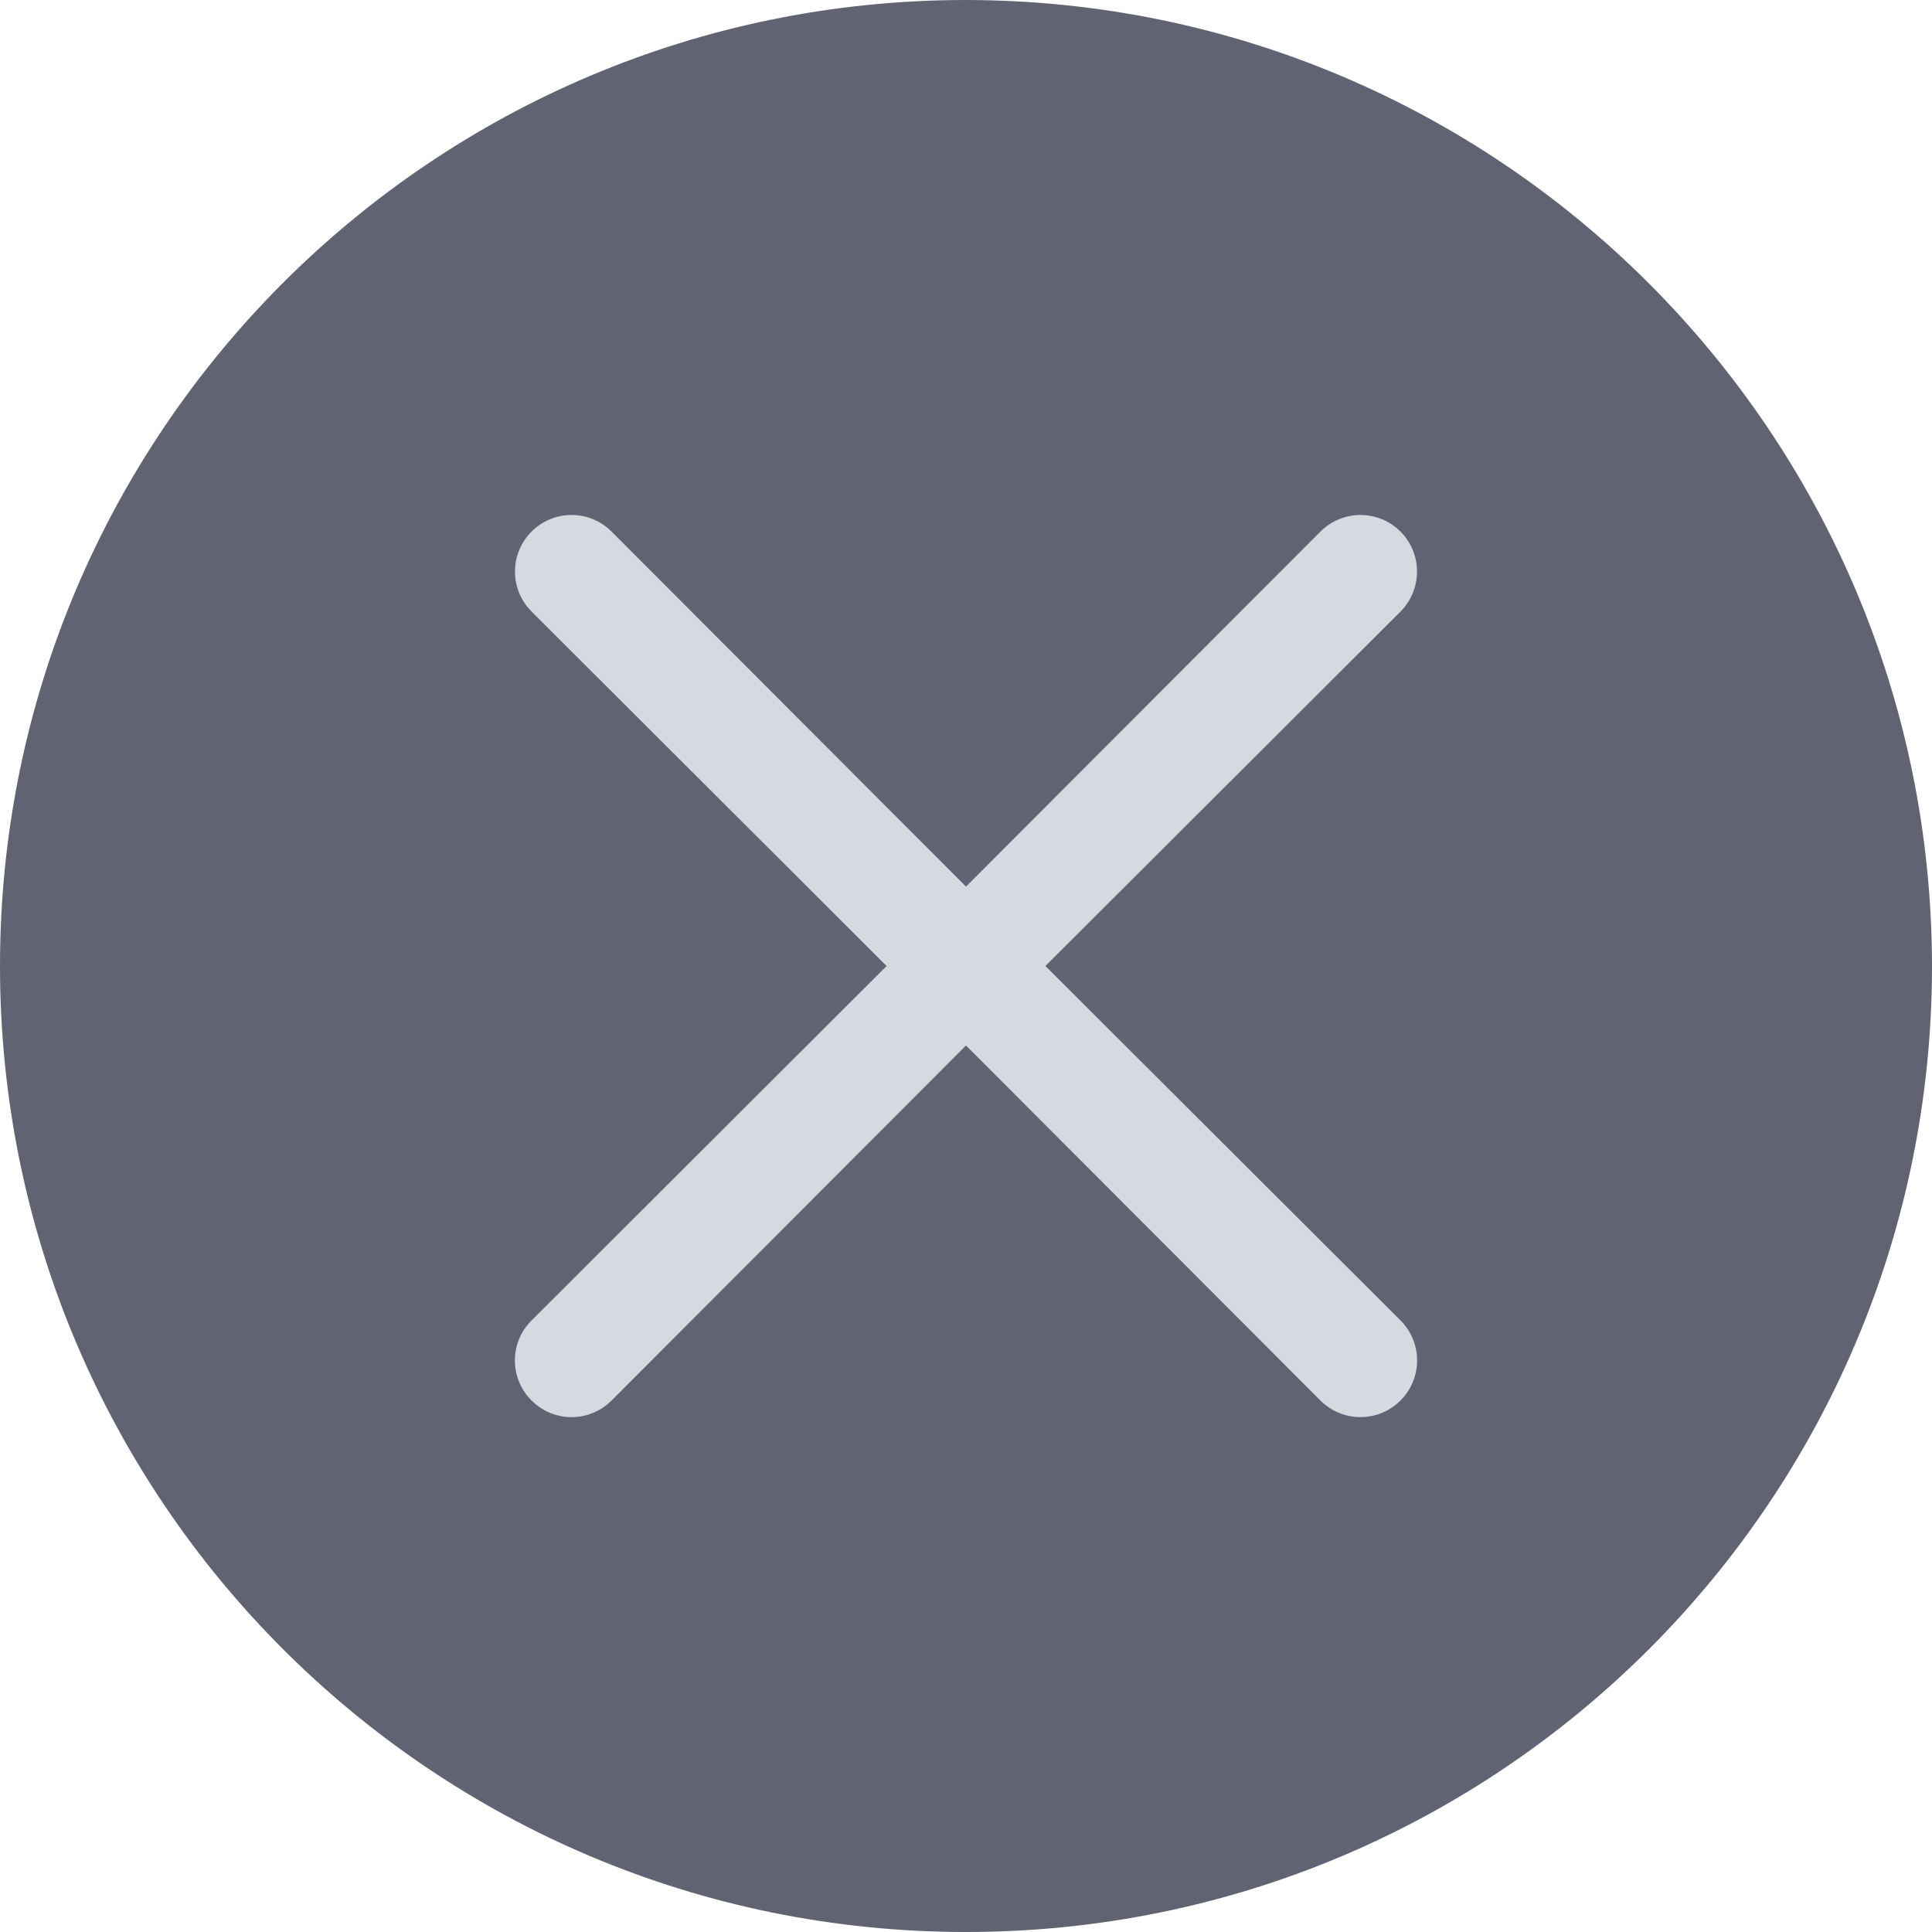
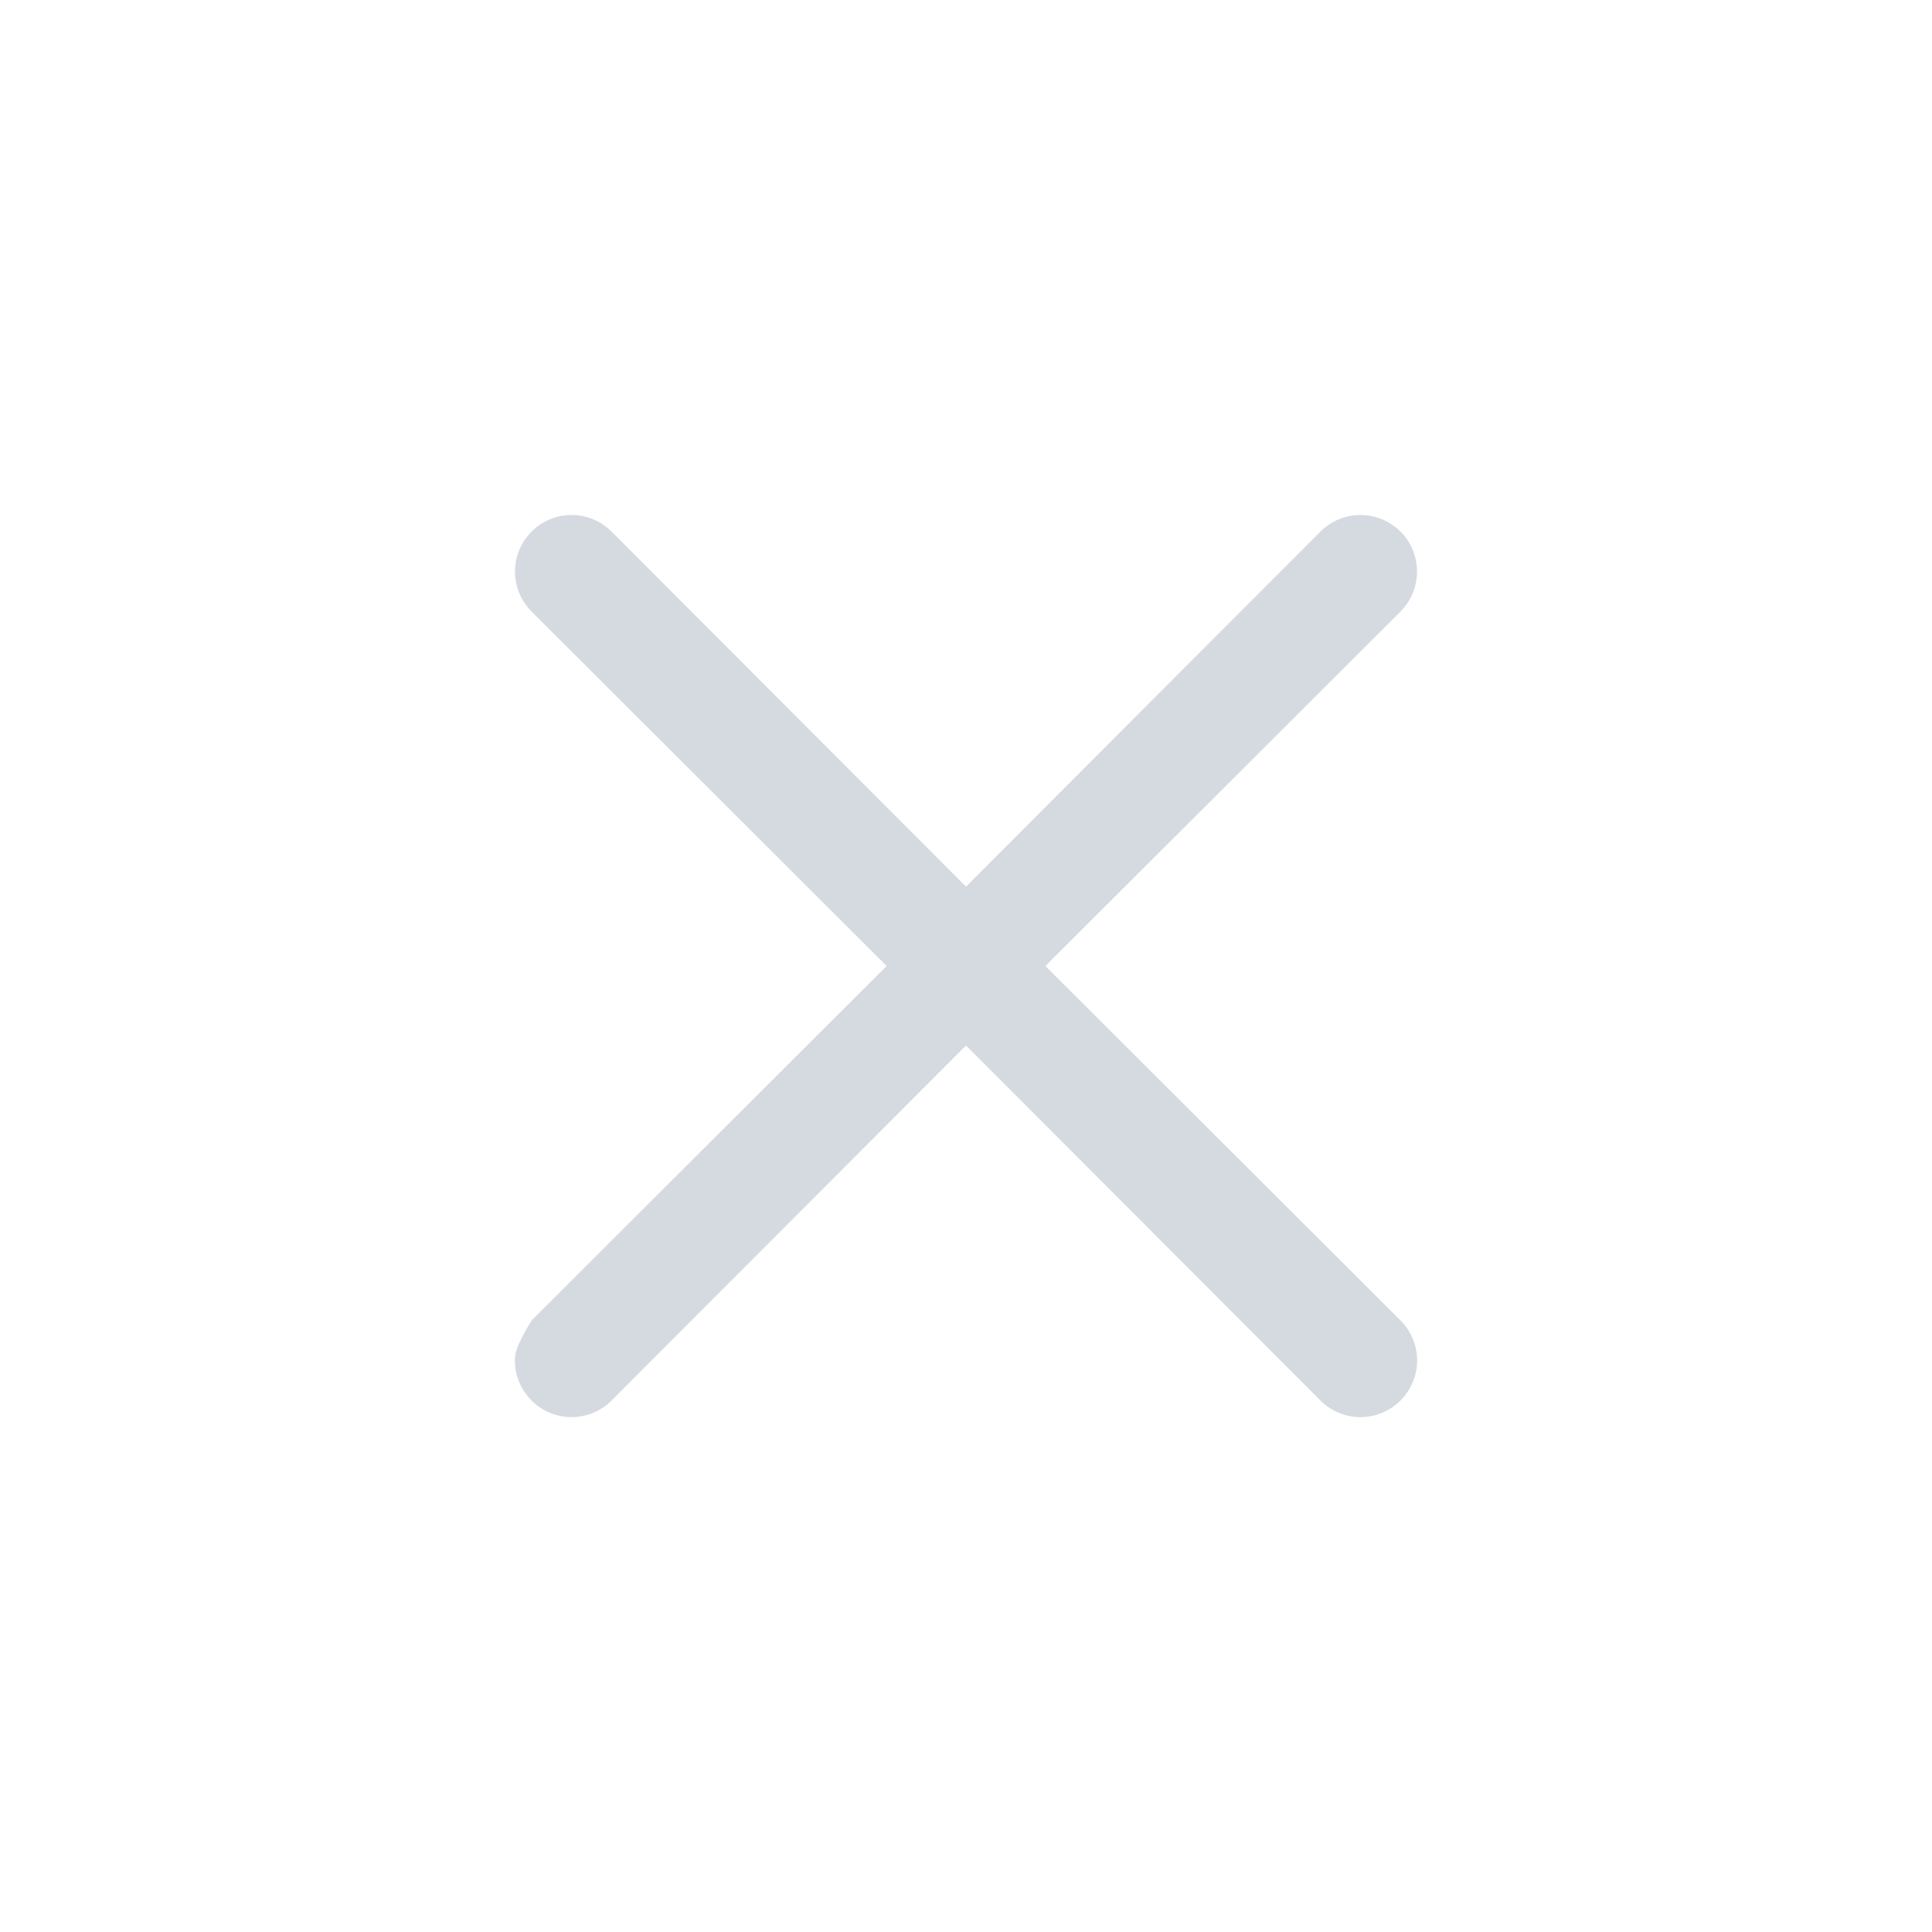
<svg xmlns="http://www.w3.org/2000/svg" width="20" height="20" viewBox="0 0 20 20" fill="none">
-   <path d="M10 0C4.477 0 0 4.477 0 10C0 15.523 4.477 20 10 20C15.523 20 20 15.523 20 10C19.994 4.48 15.52 0.006 10 0Z" fill="#616372" />
-   <path d="M10.822 10L14.498 6.331C14.607 6.221 14.669 6.072 14.669 5.917C14.669 5.761 14.607 5.612 14.498 5.503C14.388 5.393 14.239 5.331 14.083 5.331C13.928 5.331 13.779 5.393 13.669 5.503L10 9.178L6.331 5.503C6.221 5.393 6.072 5.331 5.917 5.331C5.761 5.331 5.612 5.393 5.503 5.503C5.393 5.612 5.331 5.761 5.331 5.917C5.331 6.072 5.393 6.221 5.503 6.331L9.178 10L5.503 13.669C5.448 13.723 5.404 13.788 5.375 13.859C5.345 13.93 5.33 14.006 5.33 14.083C5.33 14.16 5.345 14.237 5.375 14.308C5.404 14.379 5.448 14.443 5.503 14.498C5.557 14.552 5.621 14.596 5.692 14.625C5.763 14.655 5.84 14.67 5.917 14.67C5.994 14.67 6.07 14.655 6.141 14.625C6.212 14.596 6.277 14.552 6.331 14.498L10 10.823L13.669 14.498C13.723 14.552 13.788 14.596 13.859 14.625C13.93 14.655 14.006 14.67 14.083 14.67C14.16 14.67 14.237 14.655 14.308 14.625C14.379 14.596 14.443 14.552 14.498 14.498C14.552 14.443 14.596 14.379 14.625 14.308C14.655 14.237 14.67 14.16 14.67 14.083C14.67 14.006 14.655 13.93 14.625 13.859C14.596 13.788 14.552 13.723 14.498 13.669L10.822 10Z" fill="#D5DAE1" />
+   <path d="M10.822 10L14.498 6.331C14.607 6.221 14.669 6.072 14.669 5.917C14.669 5.761 14.607 5.612 14.498 5.503C14.388 5.393 14.239 5.331 14.083 5.331C13.928 5.331 13.779 5.393 13.669 5.503L10 9.178L6.331 5.503C6.221 5.393 6.072 5.331 5.917 5.331C5.761 5.331 5.612 5.393 5.503 5.503C5.393 5.612 5.331 5.761 5.331 5.917C5.331 6.072 5.393 6.221 5.503 6.331L9.178 10L5.503 13.669C5.345 13.93 5.33 14.006 5.33 14.083C5.33 14.16 5.345 14.237 5.375 14.308C5.404 14.379 5.448 14.443 5.503 14.498C5.557 14.552 5.621 14.596 5.692 14.625C5.763 14.655 5.84 14.67 5.917 14.67C5.994 14.67 6.07 14.655 6.141 14.625C6.212 14.596 6.277 14.552 6.331 14.498L10 10.823L13.669 14.498C13.723 14.552 13.788 14.596 13.859 14.625C13.93 14.655 14.006 14.67 14.083 14.67C14.16 14.67 14.237 14.655 14.308 14.625C14.379 14.596 14.443 14.552 14.498 14.498C14.552 14.443 14.596 14.379 14.625 14.308C14.655 14.237 14.67 14.16 14.67 14.083C14.67 14.006 14.655 13.93 14.625 13.859C14.596 13.788 14.552 13.723 14.498 13.669L10.822 10Z" fill="#D5DAE1" />
</svg>